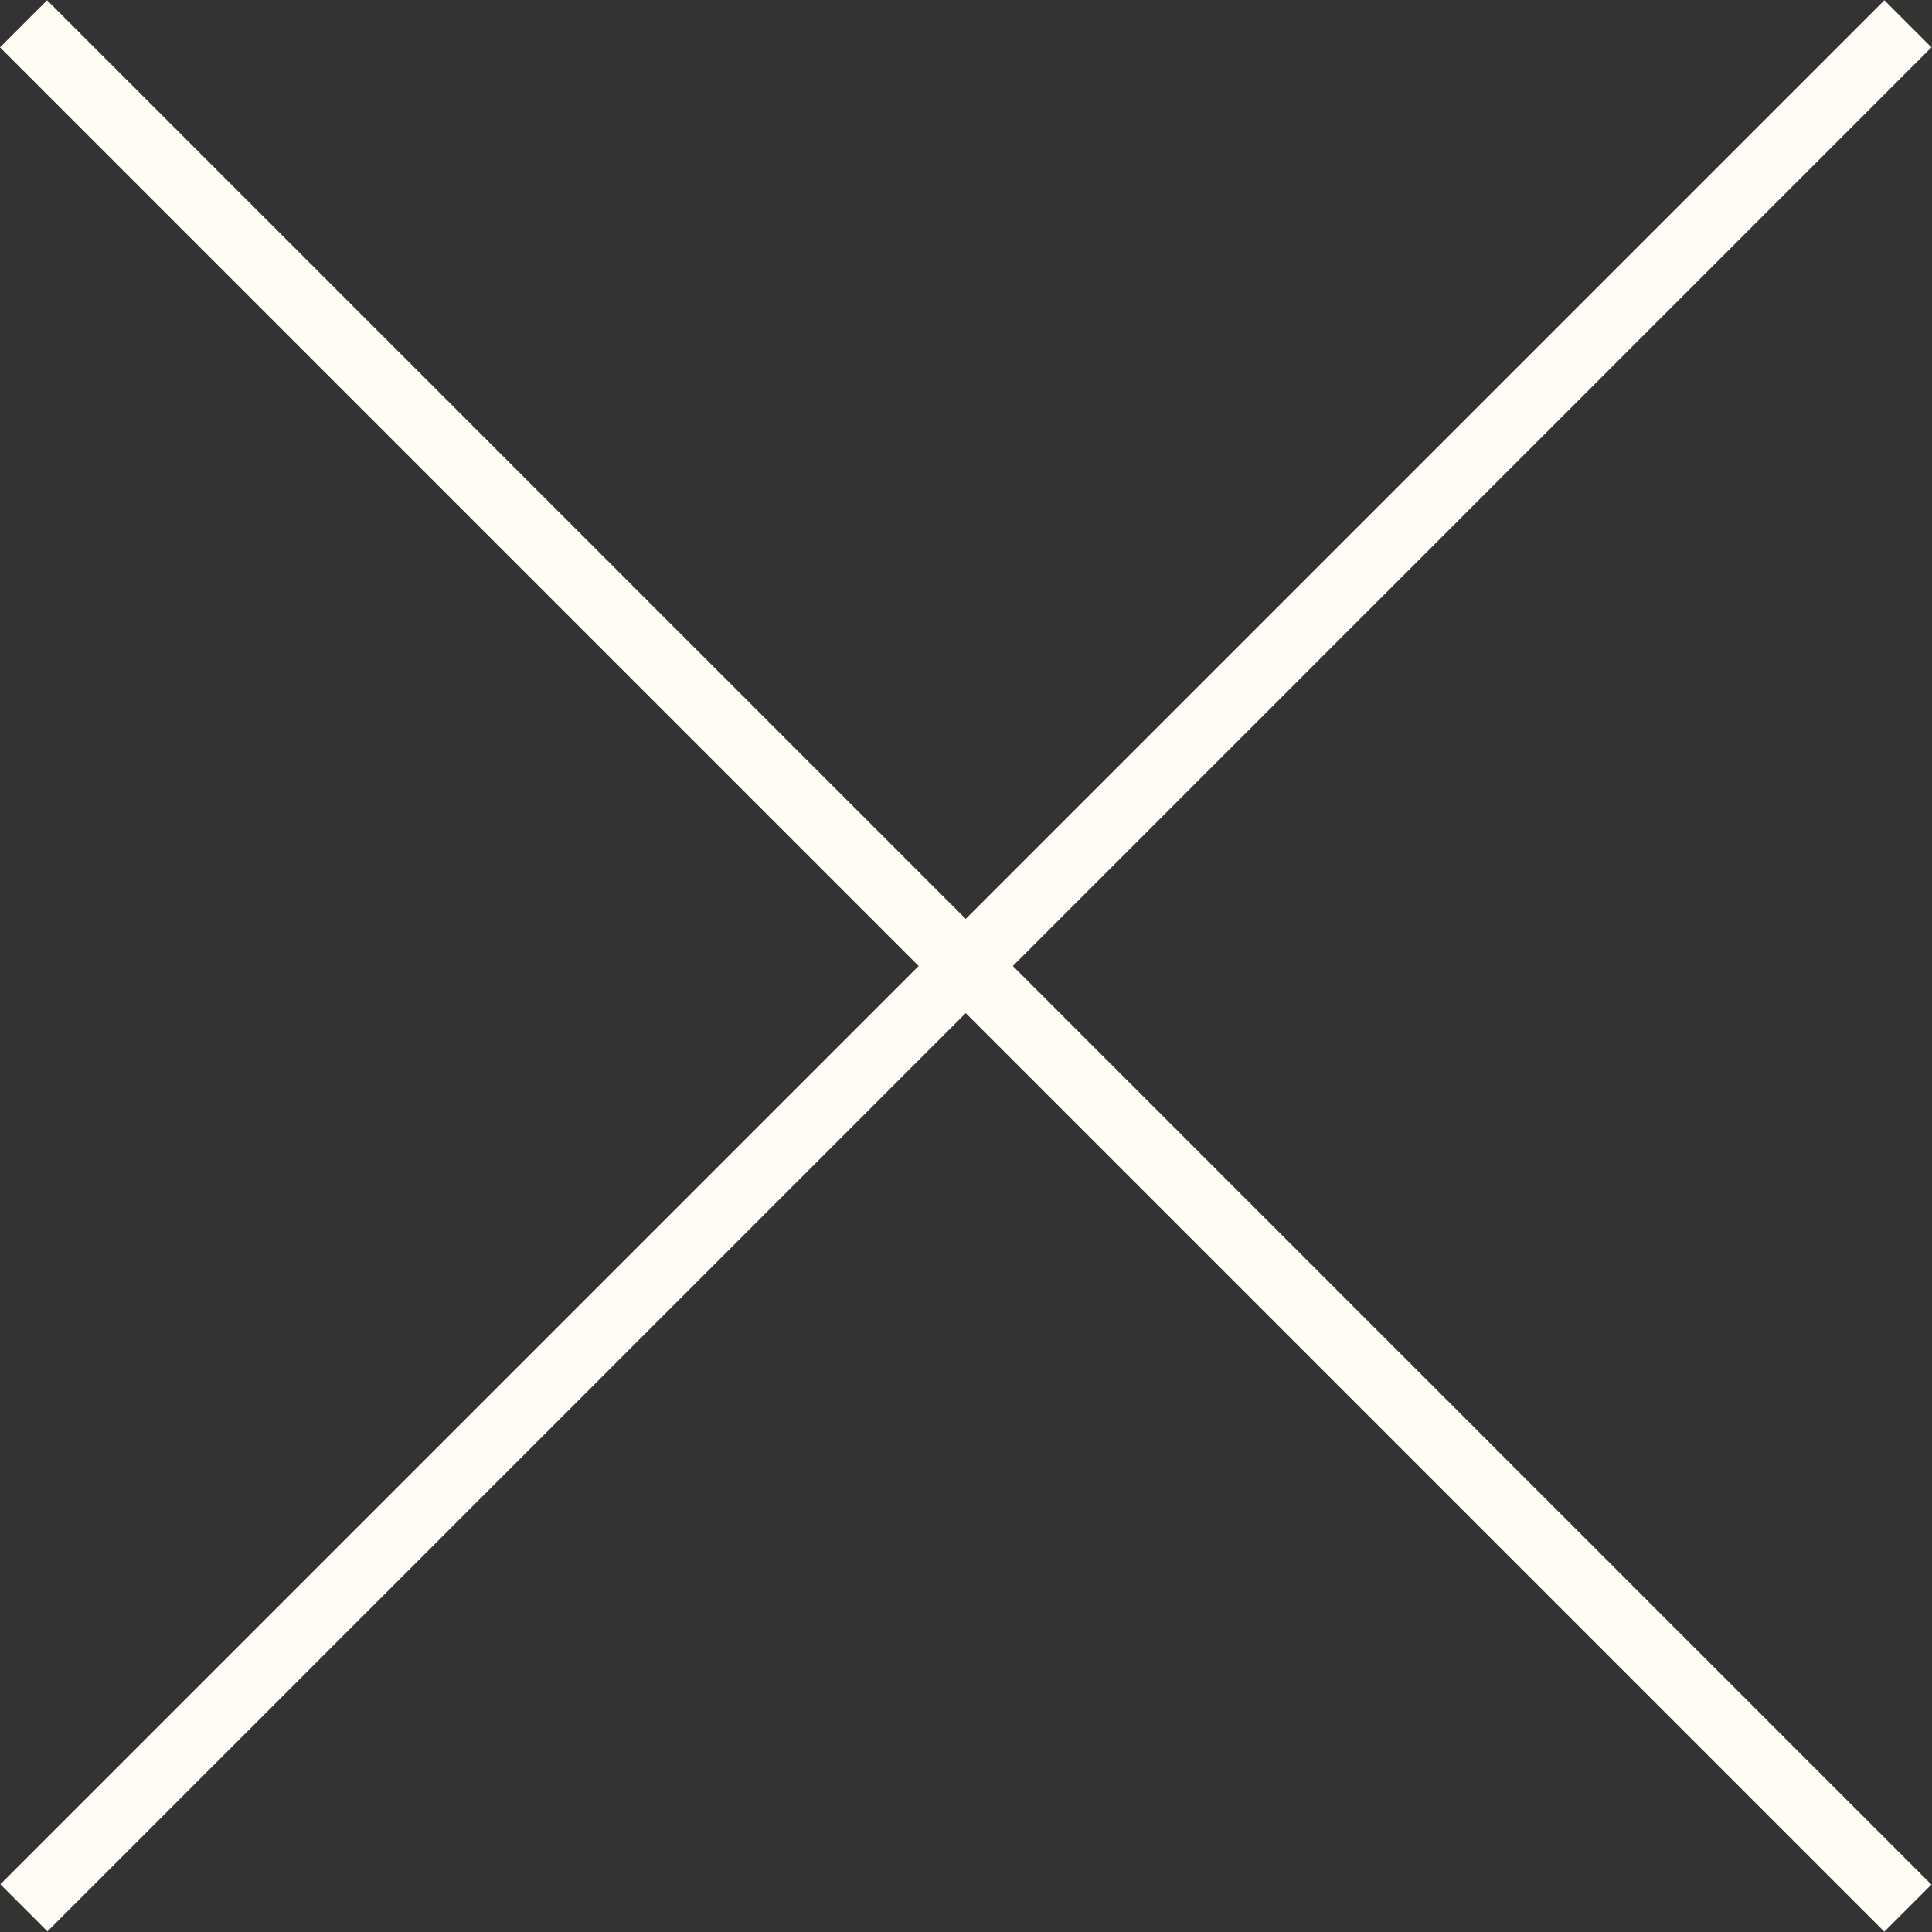
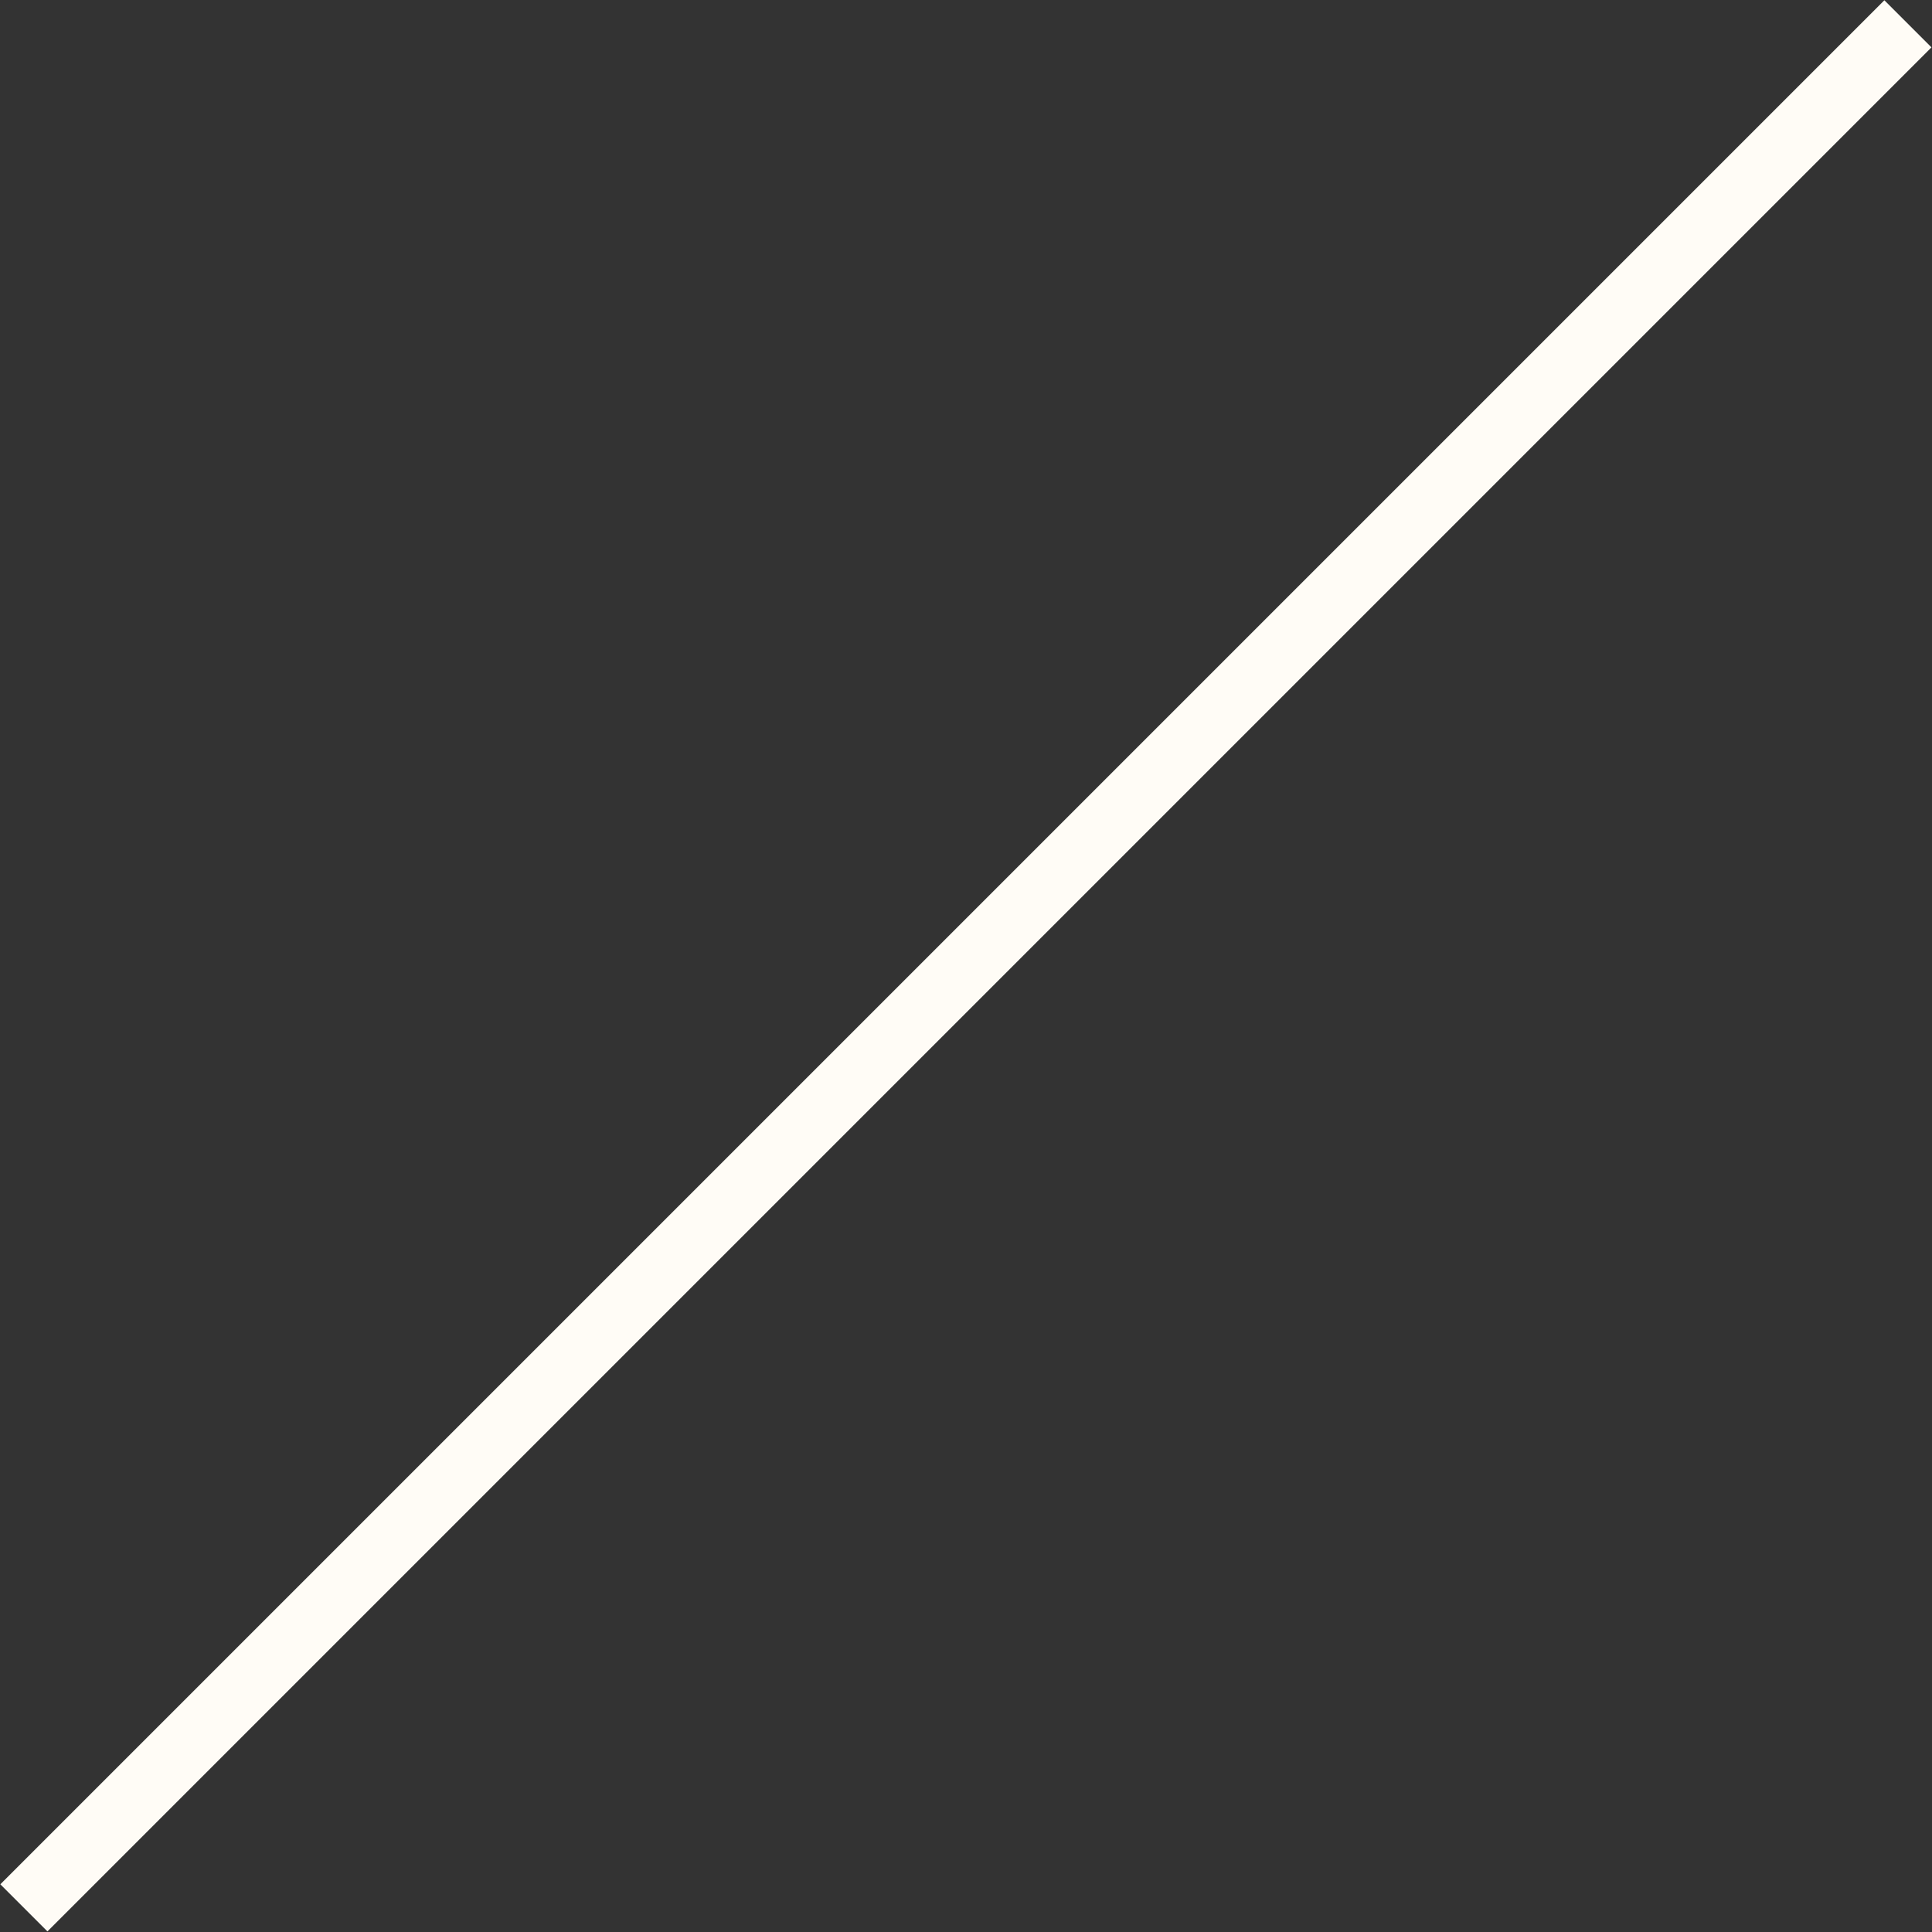
<svg xmlns="http://www.w3.org/2000/svg" width="29" height="29" viewBox="0 0 29 29" fill="none">
  <rect x="0" y="0" width="29" height="29" fill="#333333" stroke="none" />
  <g id="Group 148">
-     <rect id="Rectangle 127" x="0.707" y="0.004" width="40" height="1" transform="rotate(45 0.707 0.004)" fill="#FFFCF6" />
    <rect id="Rectangle 129" width="40" height="1" transform="matrix(-0.707 0.707 0.707 0.707 28.285 0.004)" fill="#FFFCF6" />
  </g>
</svg>